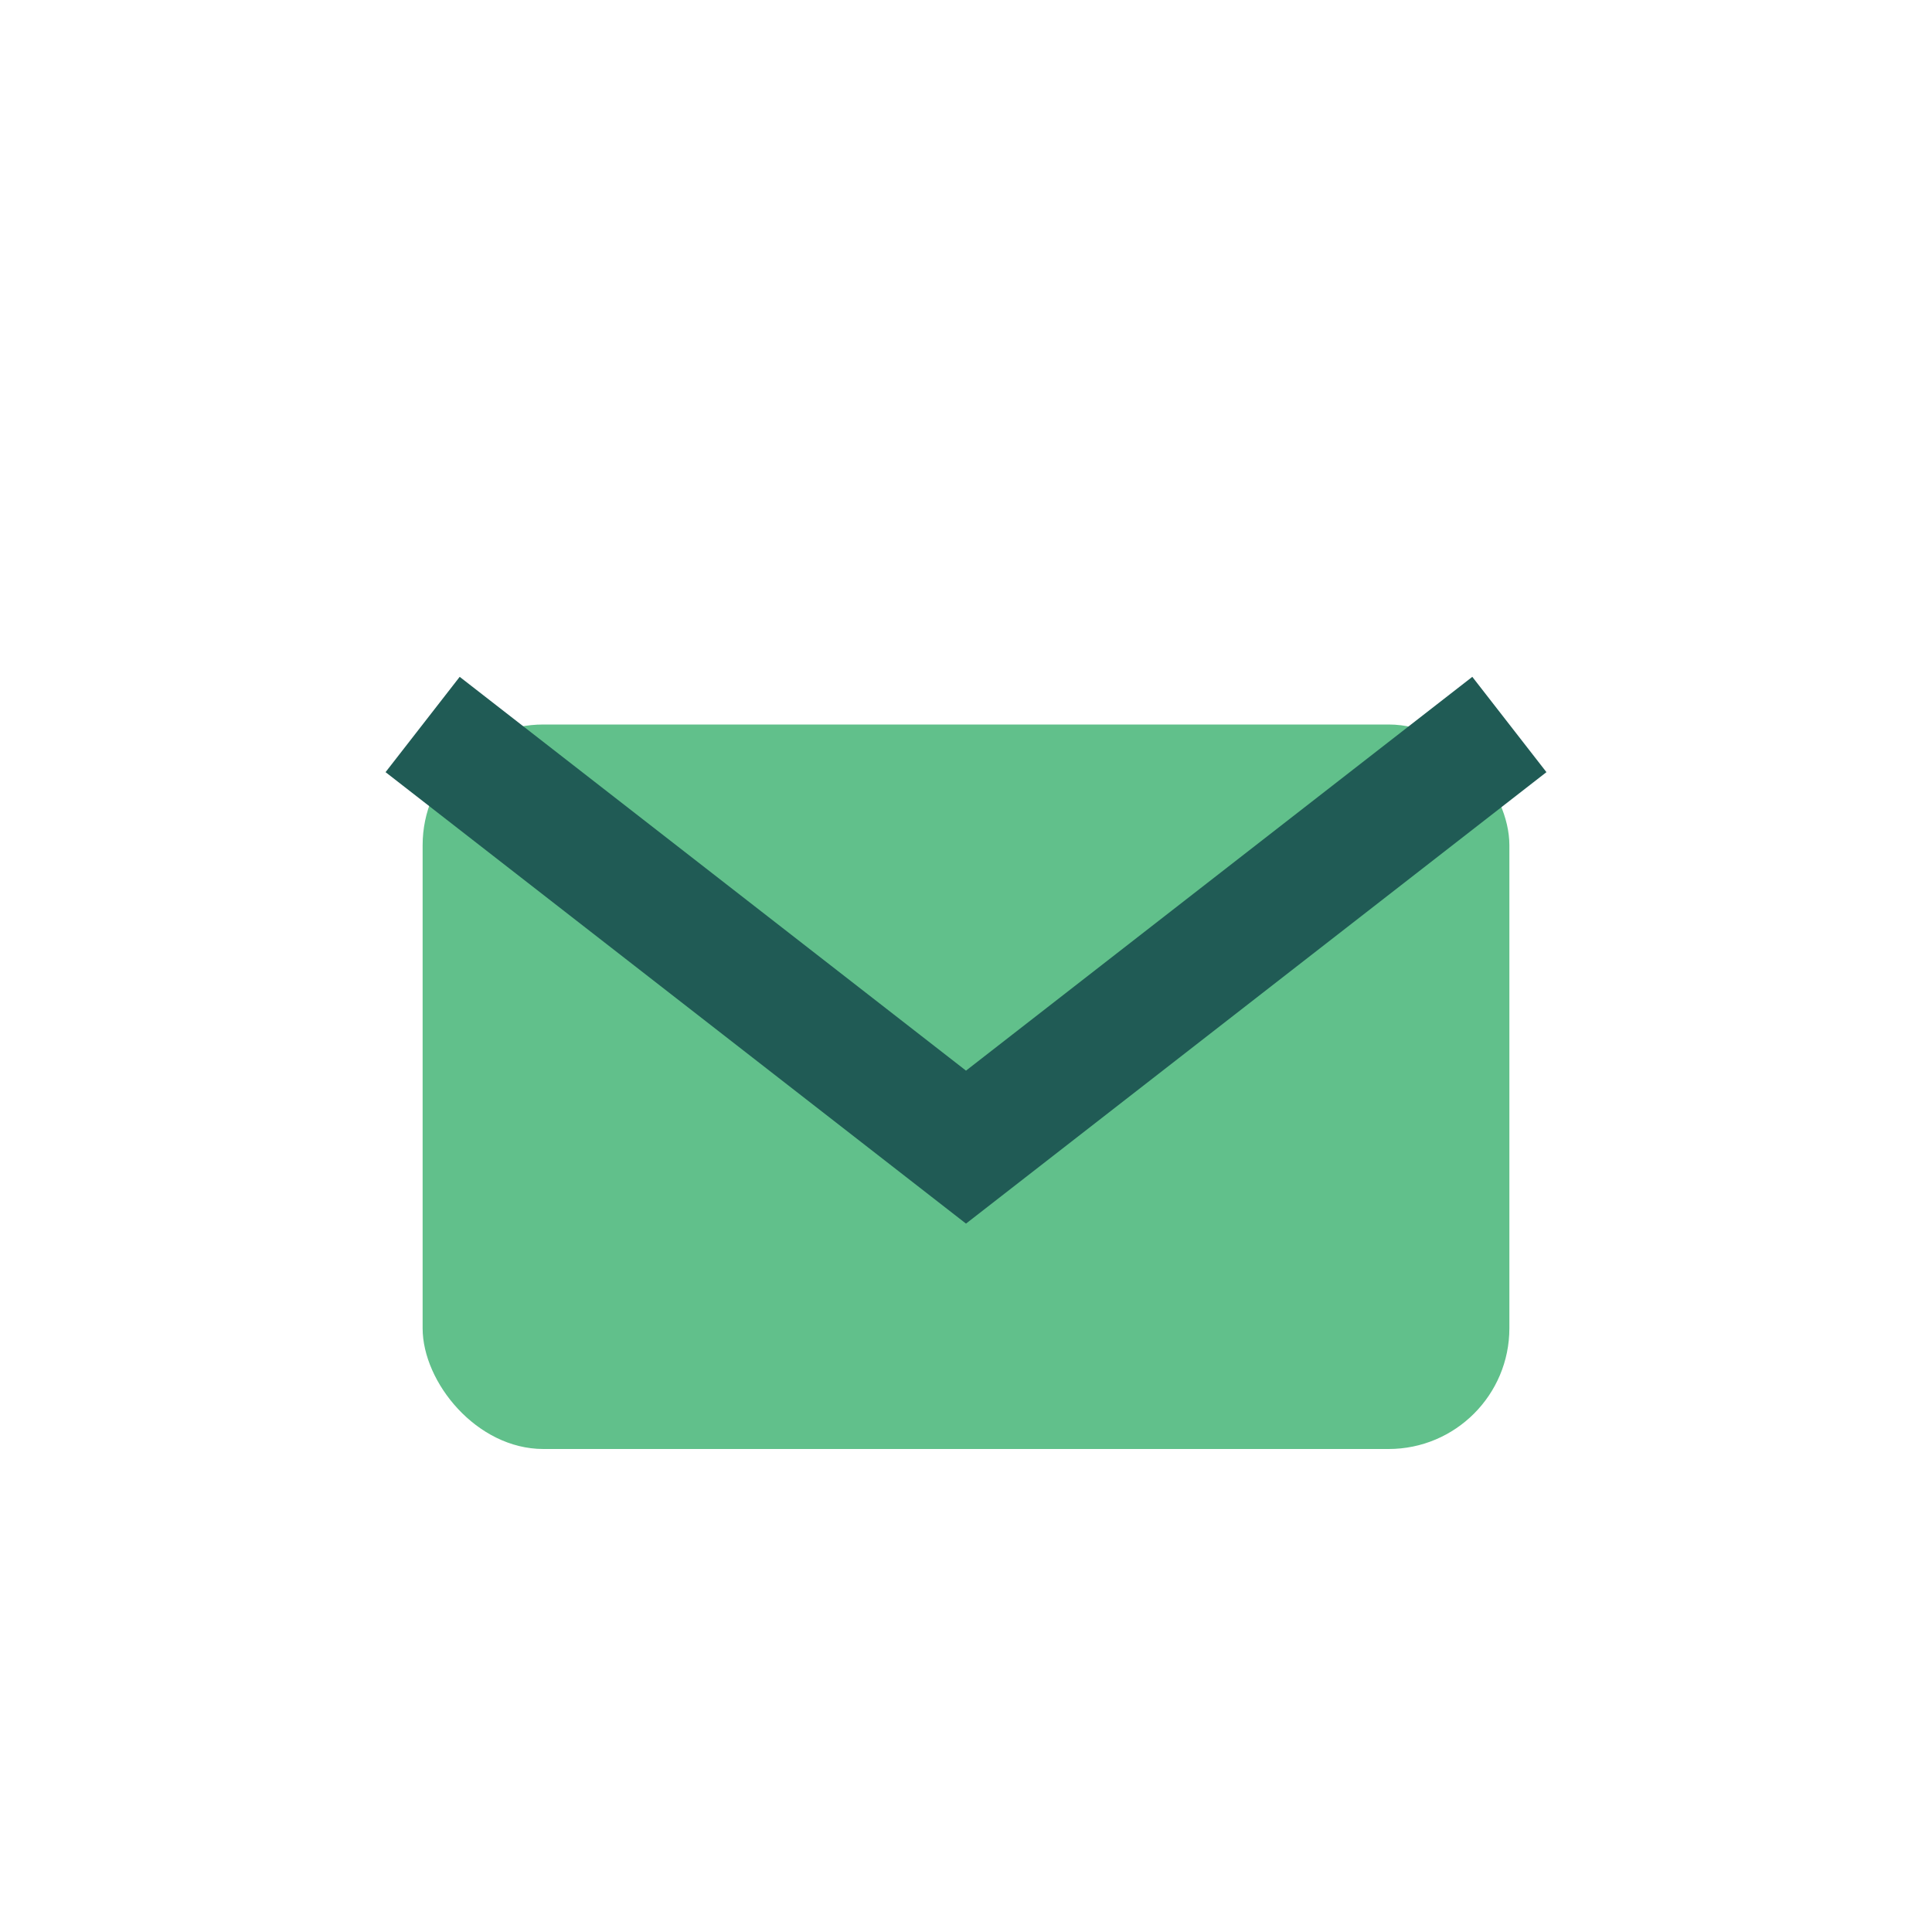
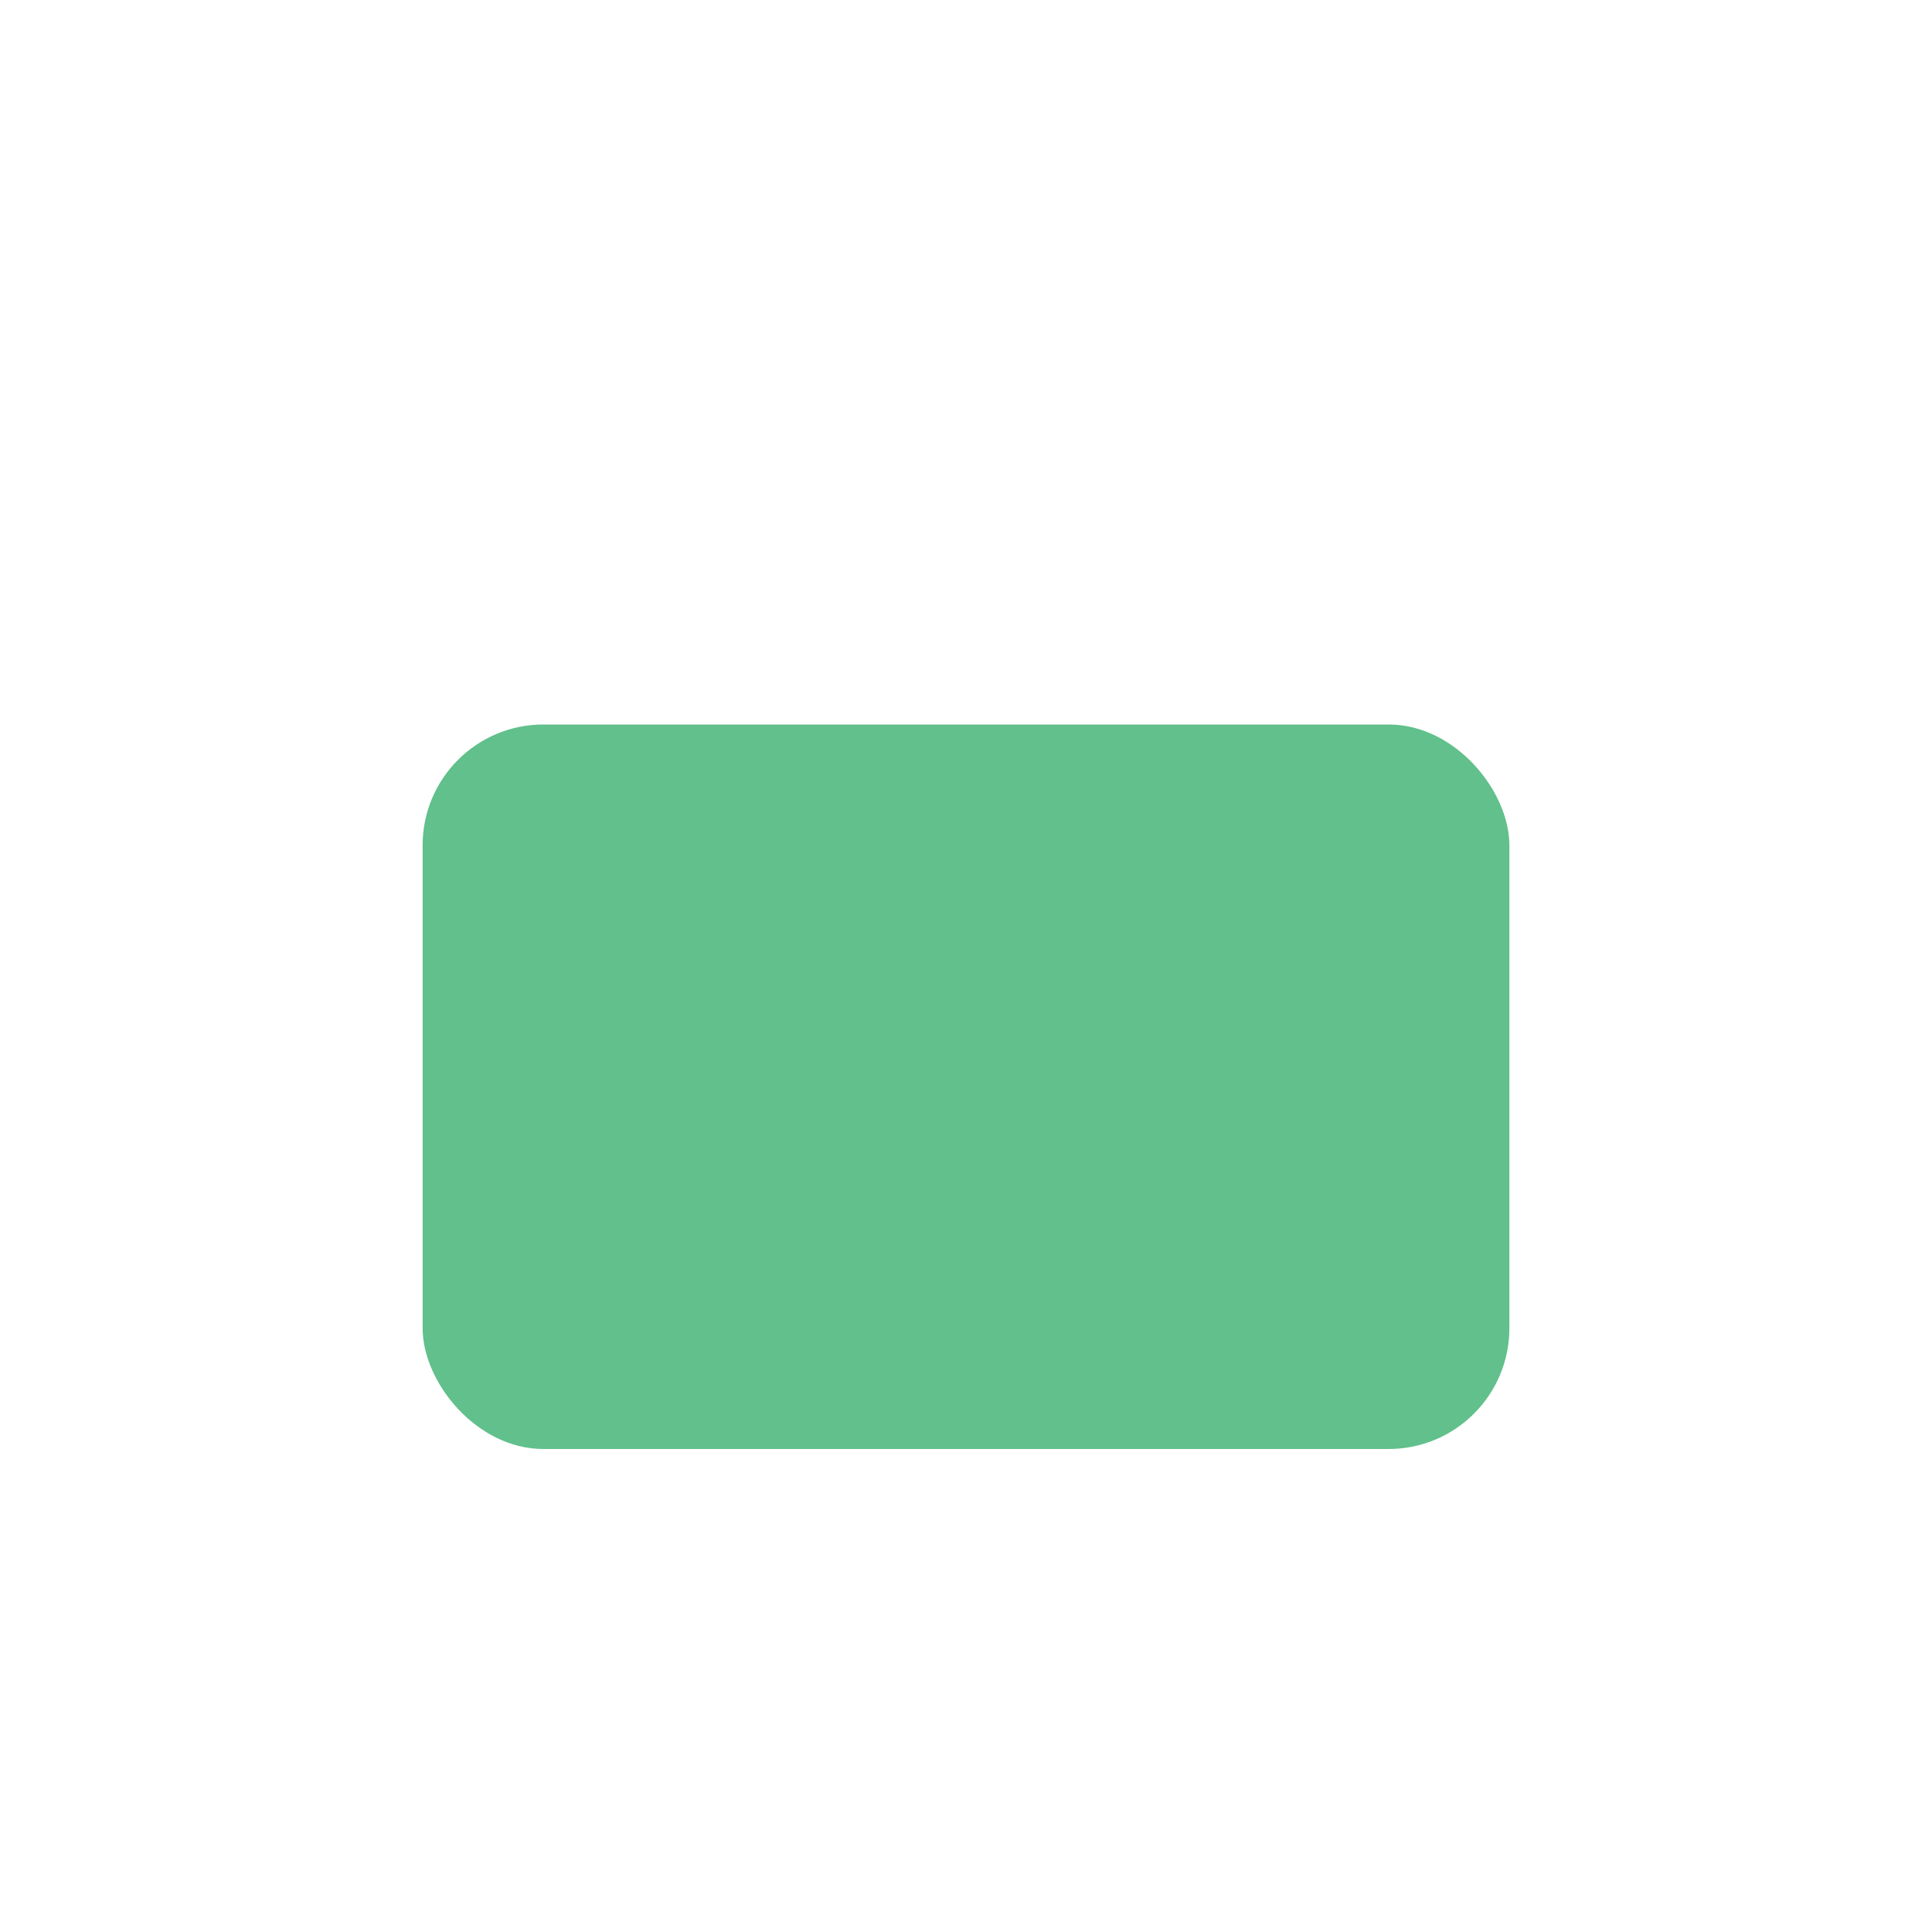
<svg xmlns="http://www.w3.org/2000/svg" width="32" height="32" viewBox="0 0 32 32">
  <rect x="7" y="12" width="18" height="12" rx="2" fill="#61C08B" />
-   <path d="M7 12l9 7 9-7" stroke="#205B55" stroke-width="2" fill="none" />
</svg>